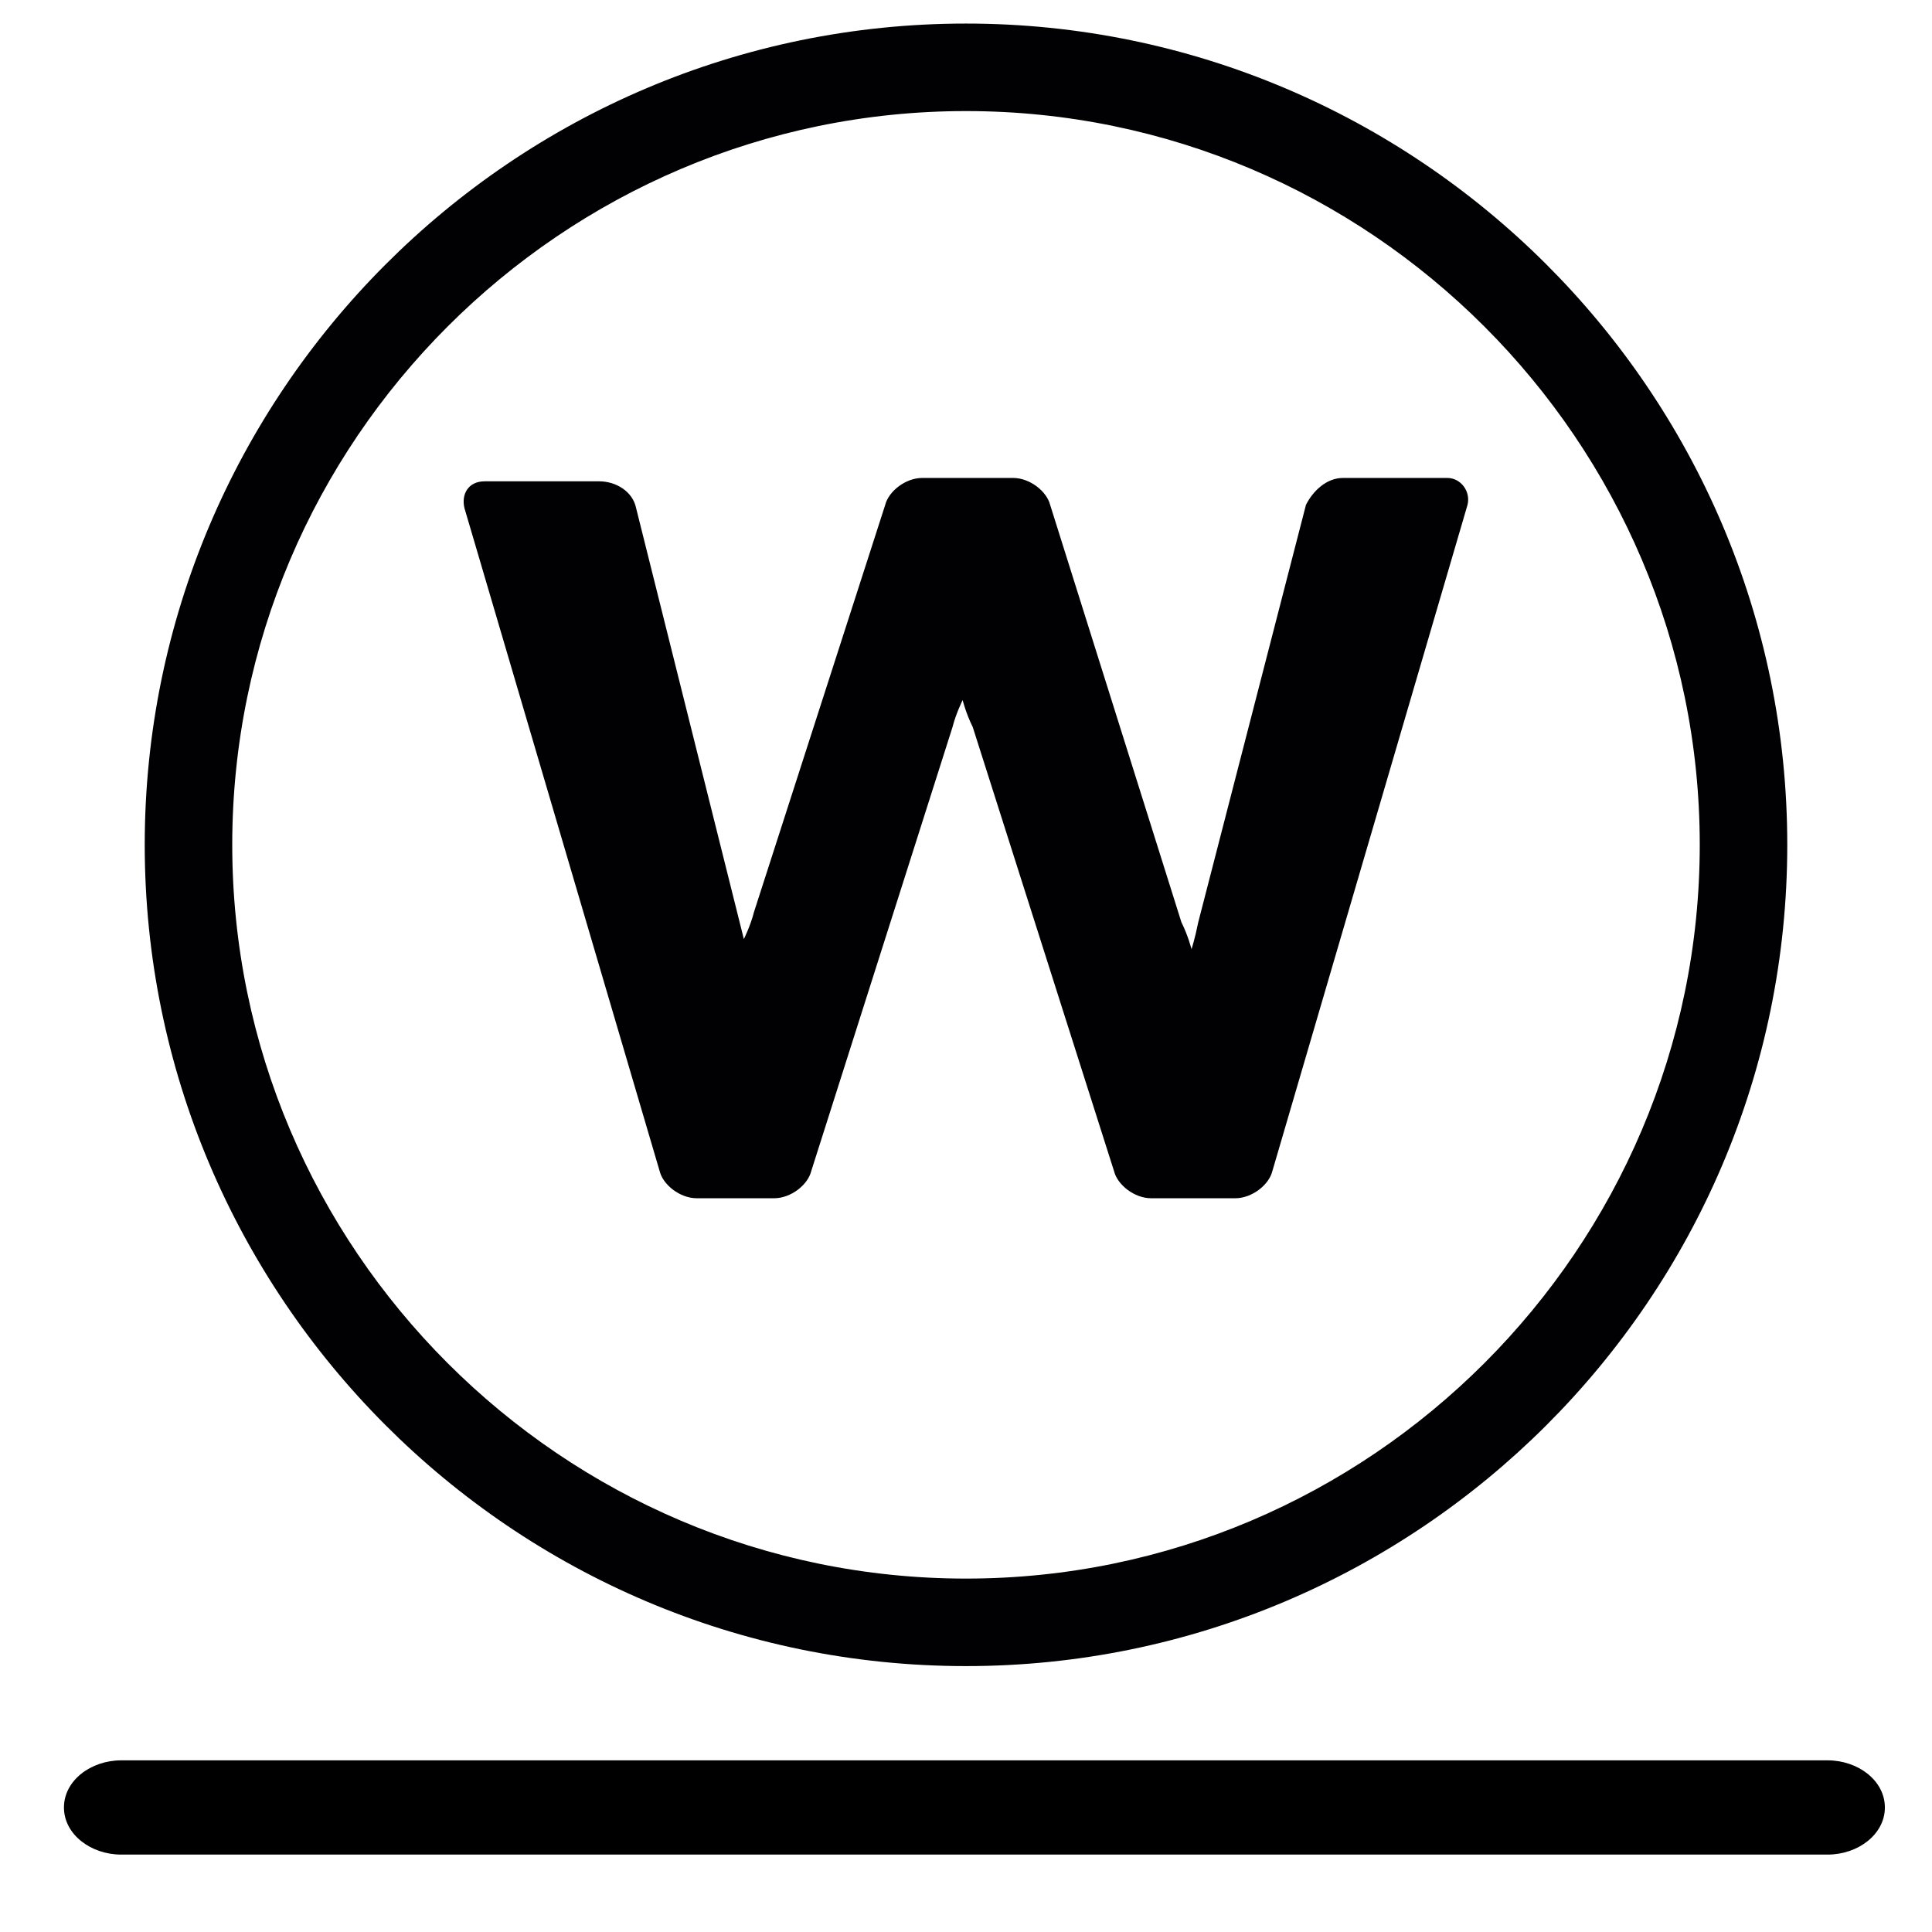
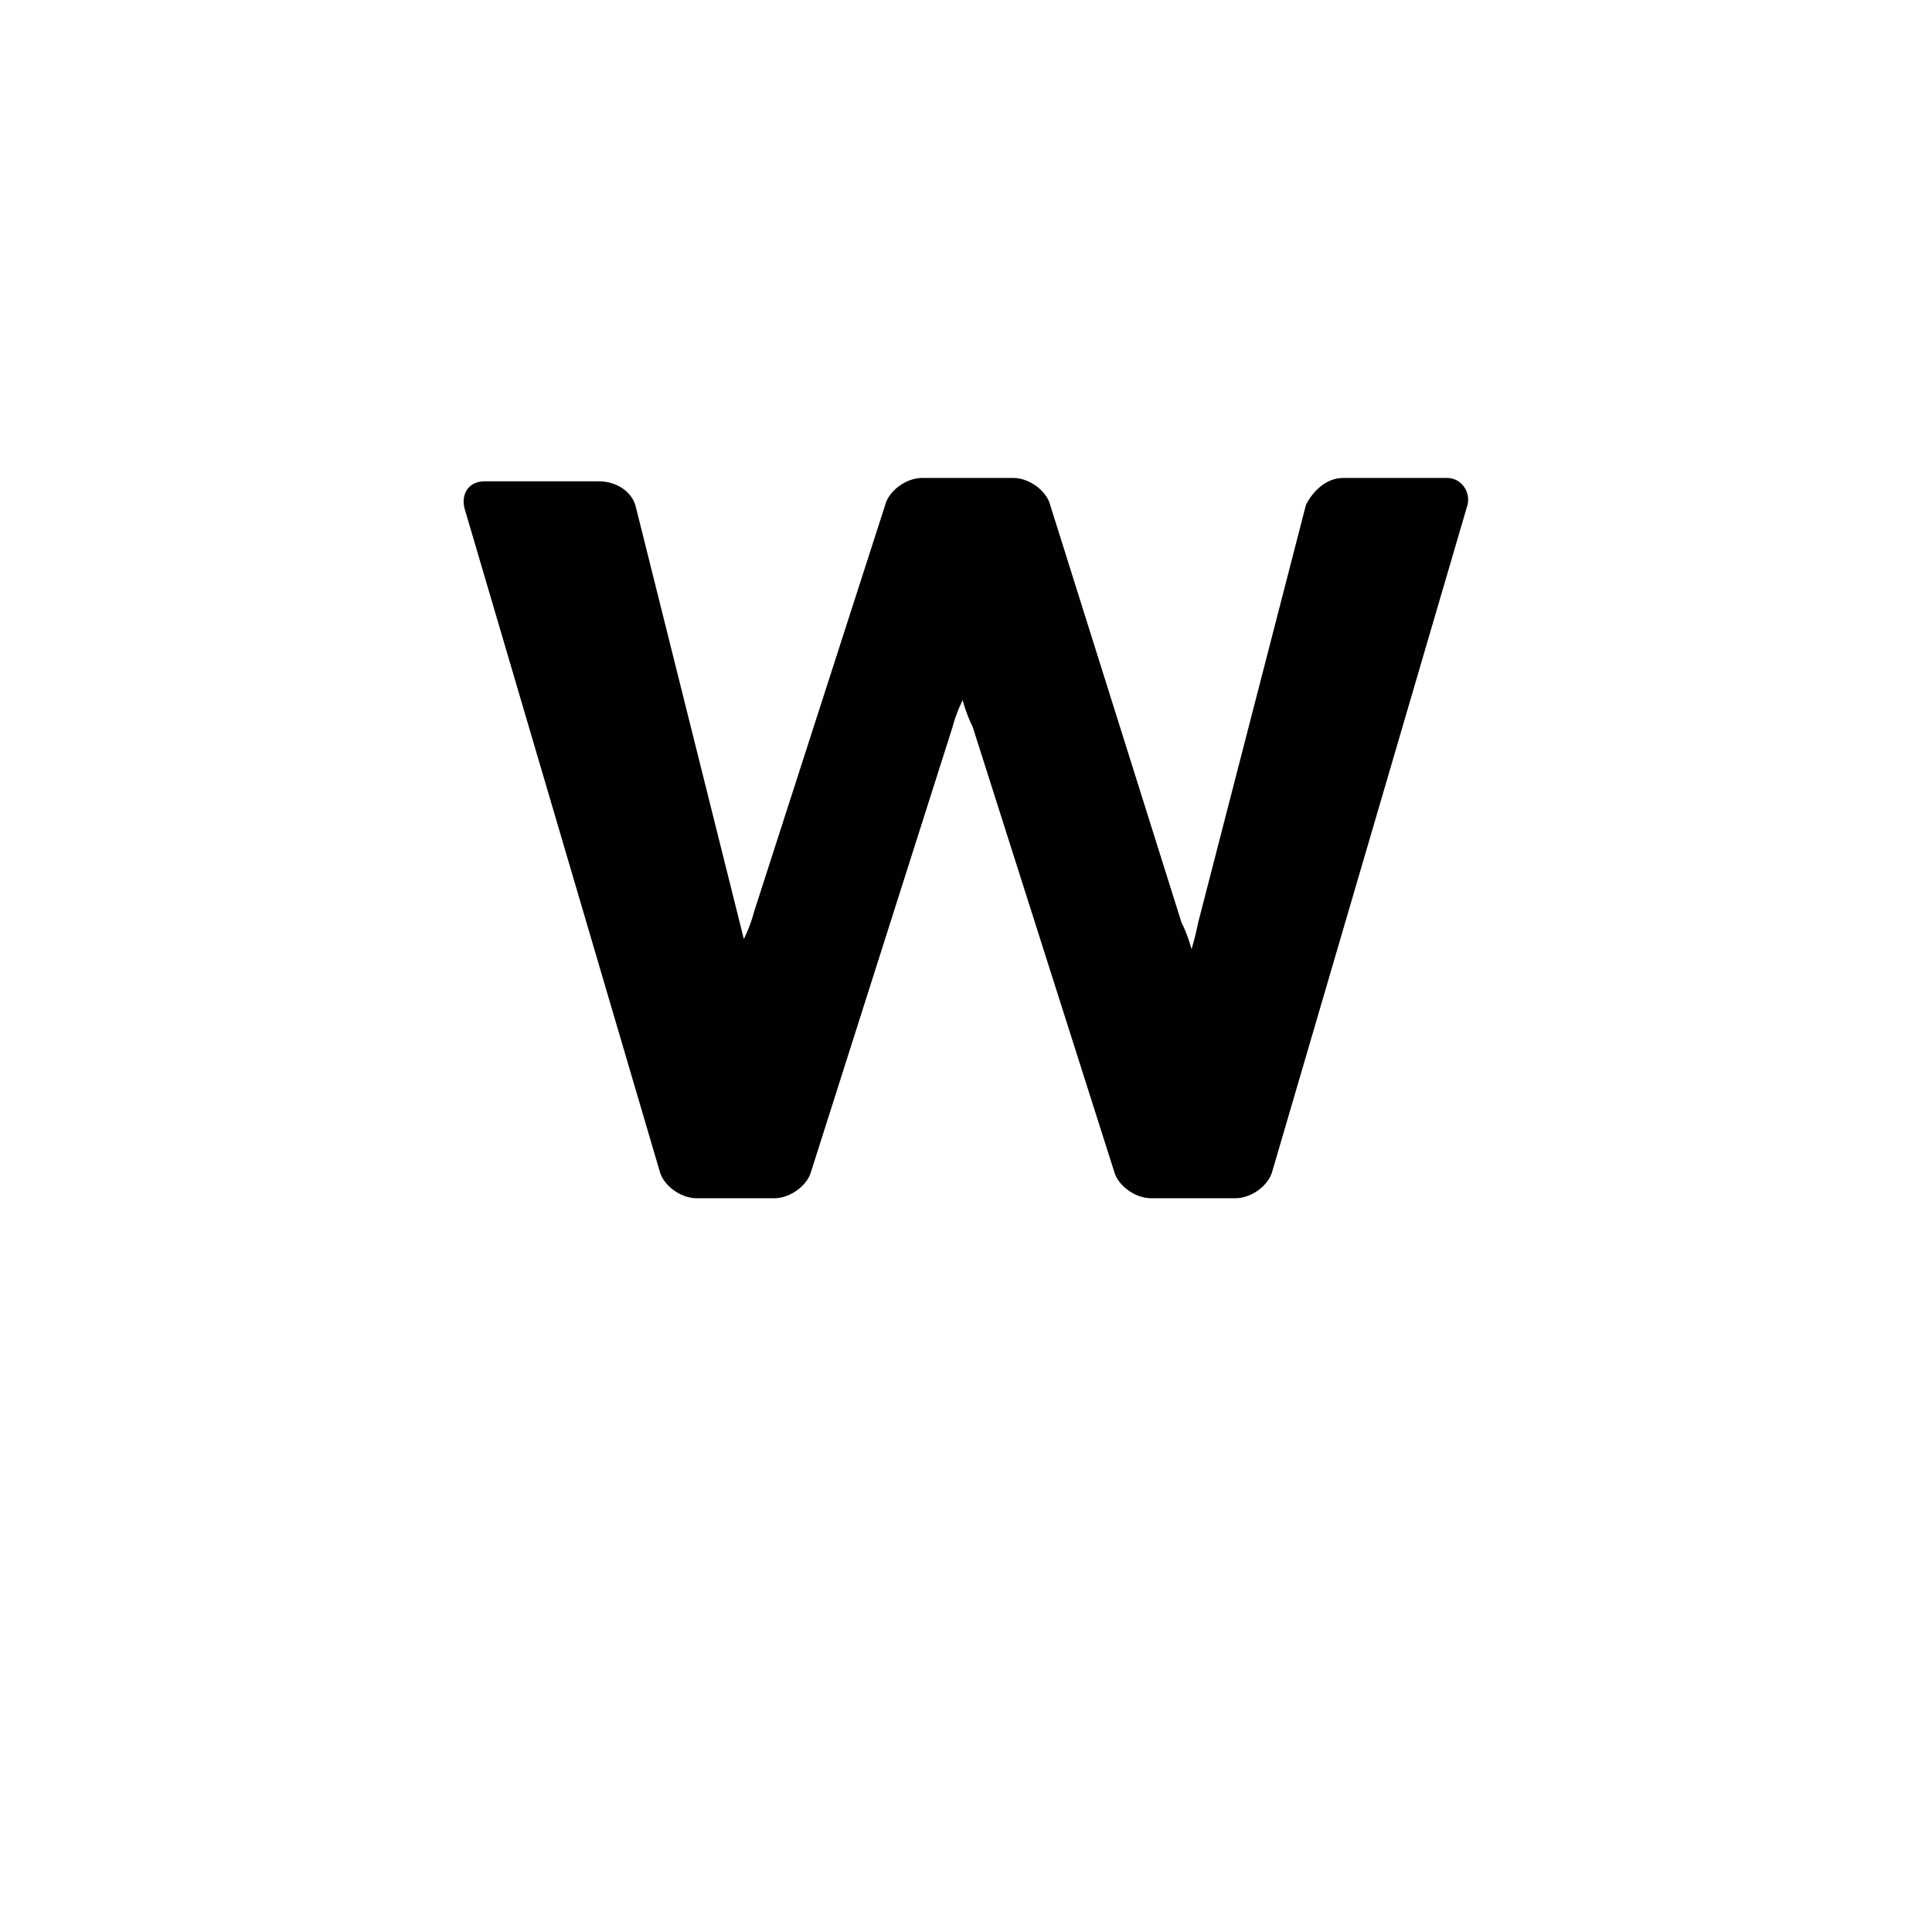
<svg xmlns="http://www.w3.org/2000/svg" version="1.1" id="Capa_1" x="0px" y="0px" viewBox="0 0 57.4 57.4" style="enable-background:new 0 0 57.4 57.4;" xml:space="preserve">
  <style type="text/css">
	.st0{fill:#010002;}
</style>
  <g>
    <g>
-       <path class="st0" d="M28.7,0.7C15.2,0.7,4.3,11.7,4.3,25.1c0,13.4,10.9,24.4,24.4,24.4c13.4,0,24.4-10.9,24.4-24.4    S42.1,0.7,28.7,0.7z M28.7,46.9c-12,0-21.8-9.8-21.8-21.8c0-12,9.8-21.8,21.8-21.8c12,0,21.8,9.8,21.8,21.8S40.7,46.9,28.7,46.9z" />
      <path class="st0" d="M43,14.2h-3.1c-0.5,0-0.9,0.4-1.1,0.8l-3.2,12.4c-0.1,0.5-0.2,0.8-0.2,0.8c0,0-0.1-0.4-0.3-0.8L31.2,15    c-0.1-0.4-0.6-0.8-1.1-0.8h-2.7c-0.5,0-1,0.4-1.1,0.8l-3.9,12.1c-0.1,0.4-0.3,0.8-0.3,0.8c0,0-0.1-0.4-0.2-0.8l-3-12    c-0.1-0.5-0.6-0.8-1.1-0.8h-3.4c-0.5,0-0.7,0.4-0.6,0.8l5.8,19.7c0.1,0.4,0.6,0.8,1.1,0.8h2.3c0.5,0,1-0.4,1.1-0.8l4.2-13.2    c0.1-0.4,0.3-0.8,0.3-0.8c0,0,0.1,0.4,0.3,0.8l4.2,13.2c0.1,0.4,0.6,0.8,1.1,0.8h2.5c0.5,0,1-0.4,1.1-0.8L43.6,15    C43.7,14.6,43.4,14.2,43,14.2z" />
    </g>
  </g>
  <g>
    <g>
-       <path d="M56,53.7c0-0.8-0.8-1.4-1.7-1.4H3.6c-0.9,0-1.7,0.6-1.7,1.4s0.8,1.4,1.7,1.4h50.7C55.2,55.1,56,54.5,56,53.7z" />
-     </g>
+       </g>
  </g>
</svg>